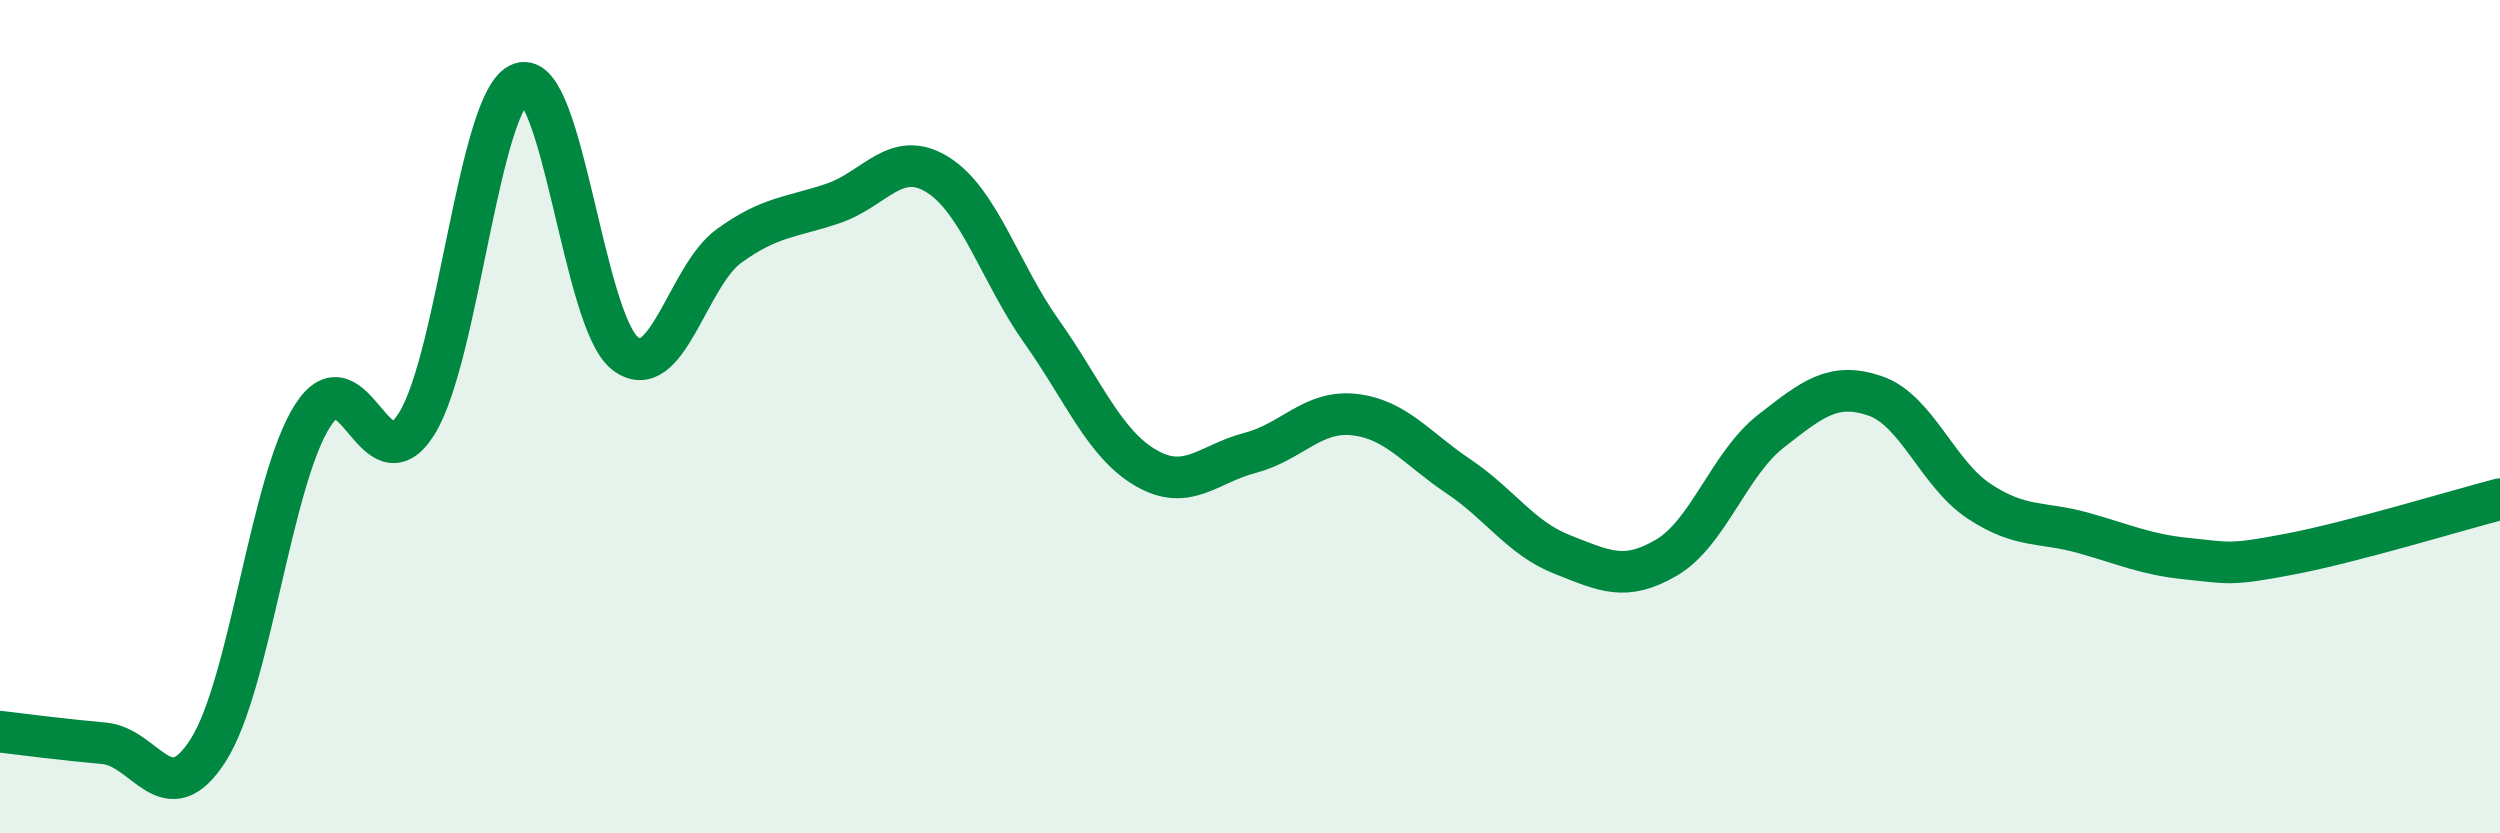
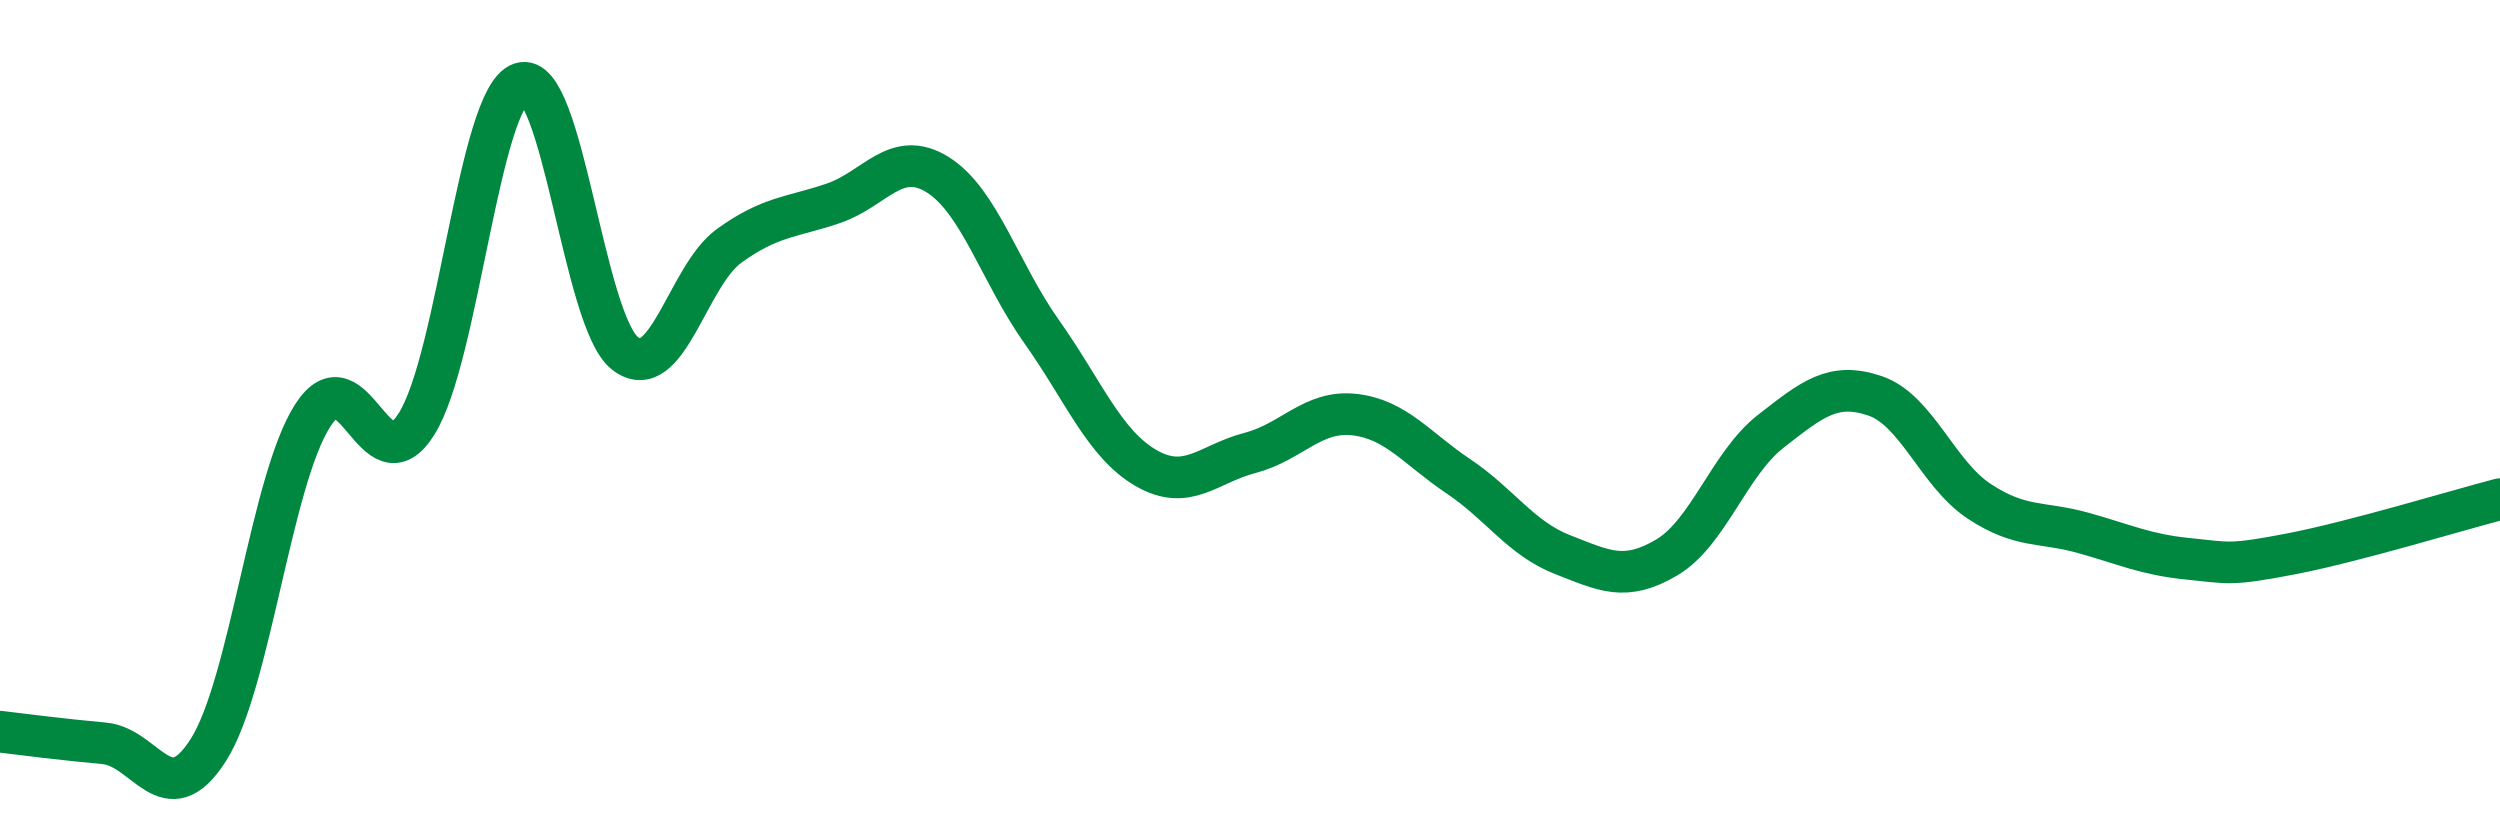
<svg xmlns="http://www.w3.org/2000/svg" width="60" height="20" viewBox="0 0 60 20">
-   <path d="M 0,17.56 C 0.5,17.62 1.5,17.75 2.5,17.84 C 3.5,17.93 4,19.57 5,18 C 6,16.43 6.5,11.55 7.5,9.98 C 8.5,8.41 9,11.77 10,10.17 C 11,8.57 11.5,2.34 12.5,2 C 13.5,1.66 14,7.7 15,8.48 C 16,9.26 16.5,6.62 17.5,5.9 C 18.5,5.18 19,5.22 20,4.88 C 21,4.54 21.5,3.57 22.5,4.19 C 23.5,4.81 24,6.55 25,7.96 C 26,9.37 26.5,10.65 27.5,11.23 C 28.5,11.81 29,11.13 30,10.87 C 31,10.61 31.5,9.84 32.5,9.95 C 33.5,10.06 34,10.76 35,11.43 C 36,12.1 36.5,12.92 37.5,13.31 C 38.5,13.7 39,13.97 40,13.38 C 41,12.79 41.5,11.13 42.5,10.35 C 43.5,9.57 44,9.16 45,9.5 C 46,9.84 46.5,11.37 47.5,12.03 C 48.5,12.69 49,12.51 50,12.79 C 51,13.07 51.5,13.31 52.5,13.41 C 53.5,13.51 53.5,13.58 55,13.29 C 56.5,13 59,12.24 60,11.98L60 20L0 20Z" fill="#008740" opacity="0.1" stroke-linecap="round" stroke-linejoin="round" />
  <path d="M 0,17.56 C 0.5,17.62 1.5,17.75 2.5,17.84 C 3.5,17.93 4,19.57 5,18 C 6,16.43 6.5,11.55 7.5,9.98 C 8.5,8.41 9,11.77 10,10.17 C 11,8.57 11.5,2.34 12.5,2 C 13.5,1.66 14,7.7 15,8.48 C 16,9.26 16.5,6.62 17.5,5.9 C 18.5,5.18 19,5.22 20,4.88 C 21,4.54 21.5,3.57 22.5,4.19 C 23.5,4.81 24,6.55 25,7.96 C 26,9.37 26.5,10.65 27.5,11.23 C 28.5,11.81 29,11.13 30,10.87 C 31,10.61 31.5,9.84 32.5,9.95 C 33.5,10.06 34,10.76 35,11.43 C 36,12.1 36.5,12.92 37.5,13.31 C 38.5,13.7 39,13.97 40,13.38 C 41,12.79 41.5,11.13 42.5,10.35 C 43.5,9.57 44,9.16 45,9.5 C 46,9.84 46.5,11.37 47.5,12.03 C 48.5,12.69 49,12.51 50,12.79 C 51,13.07 51.5,13.31 52.5,13.41 C 53.5,13.51 53.5,13.58 55,13.29 C 56.5,13 59,12.24 60,11.98" stroke="#008740" stroke-width="1" fill="none" stroke-linecap="round" stroke-linejoin="round" />
</svg>